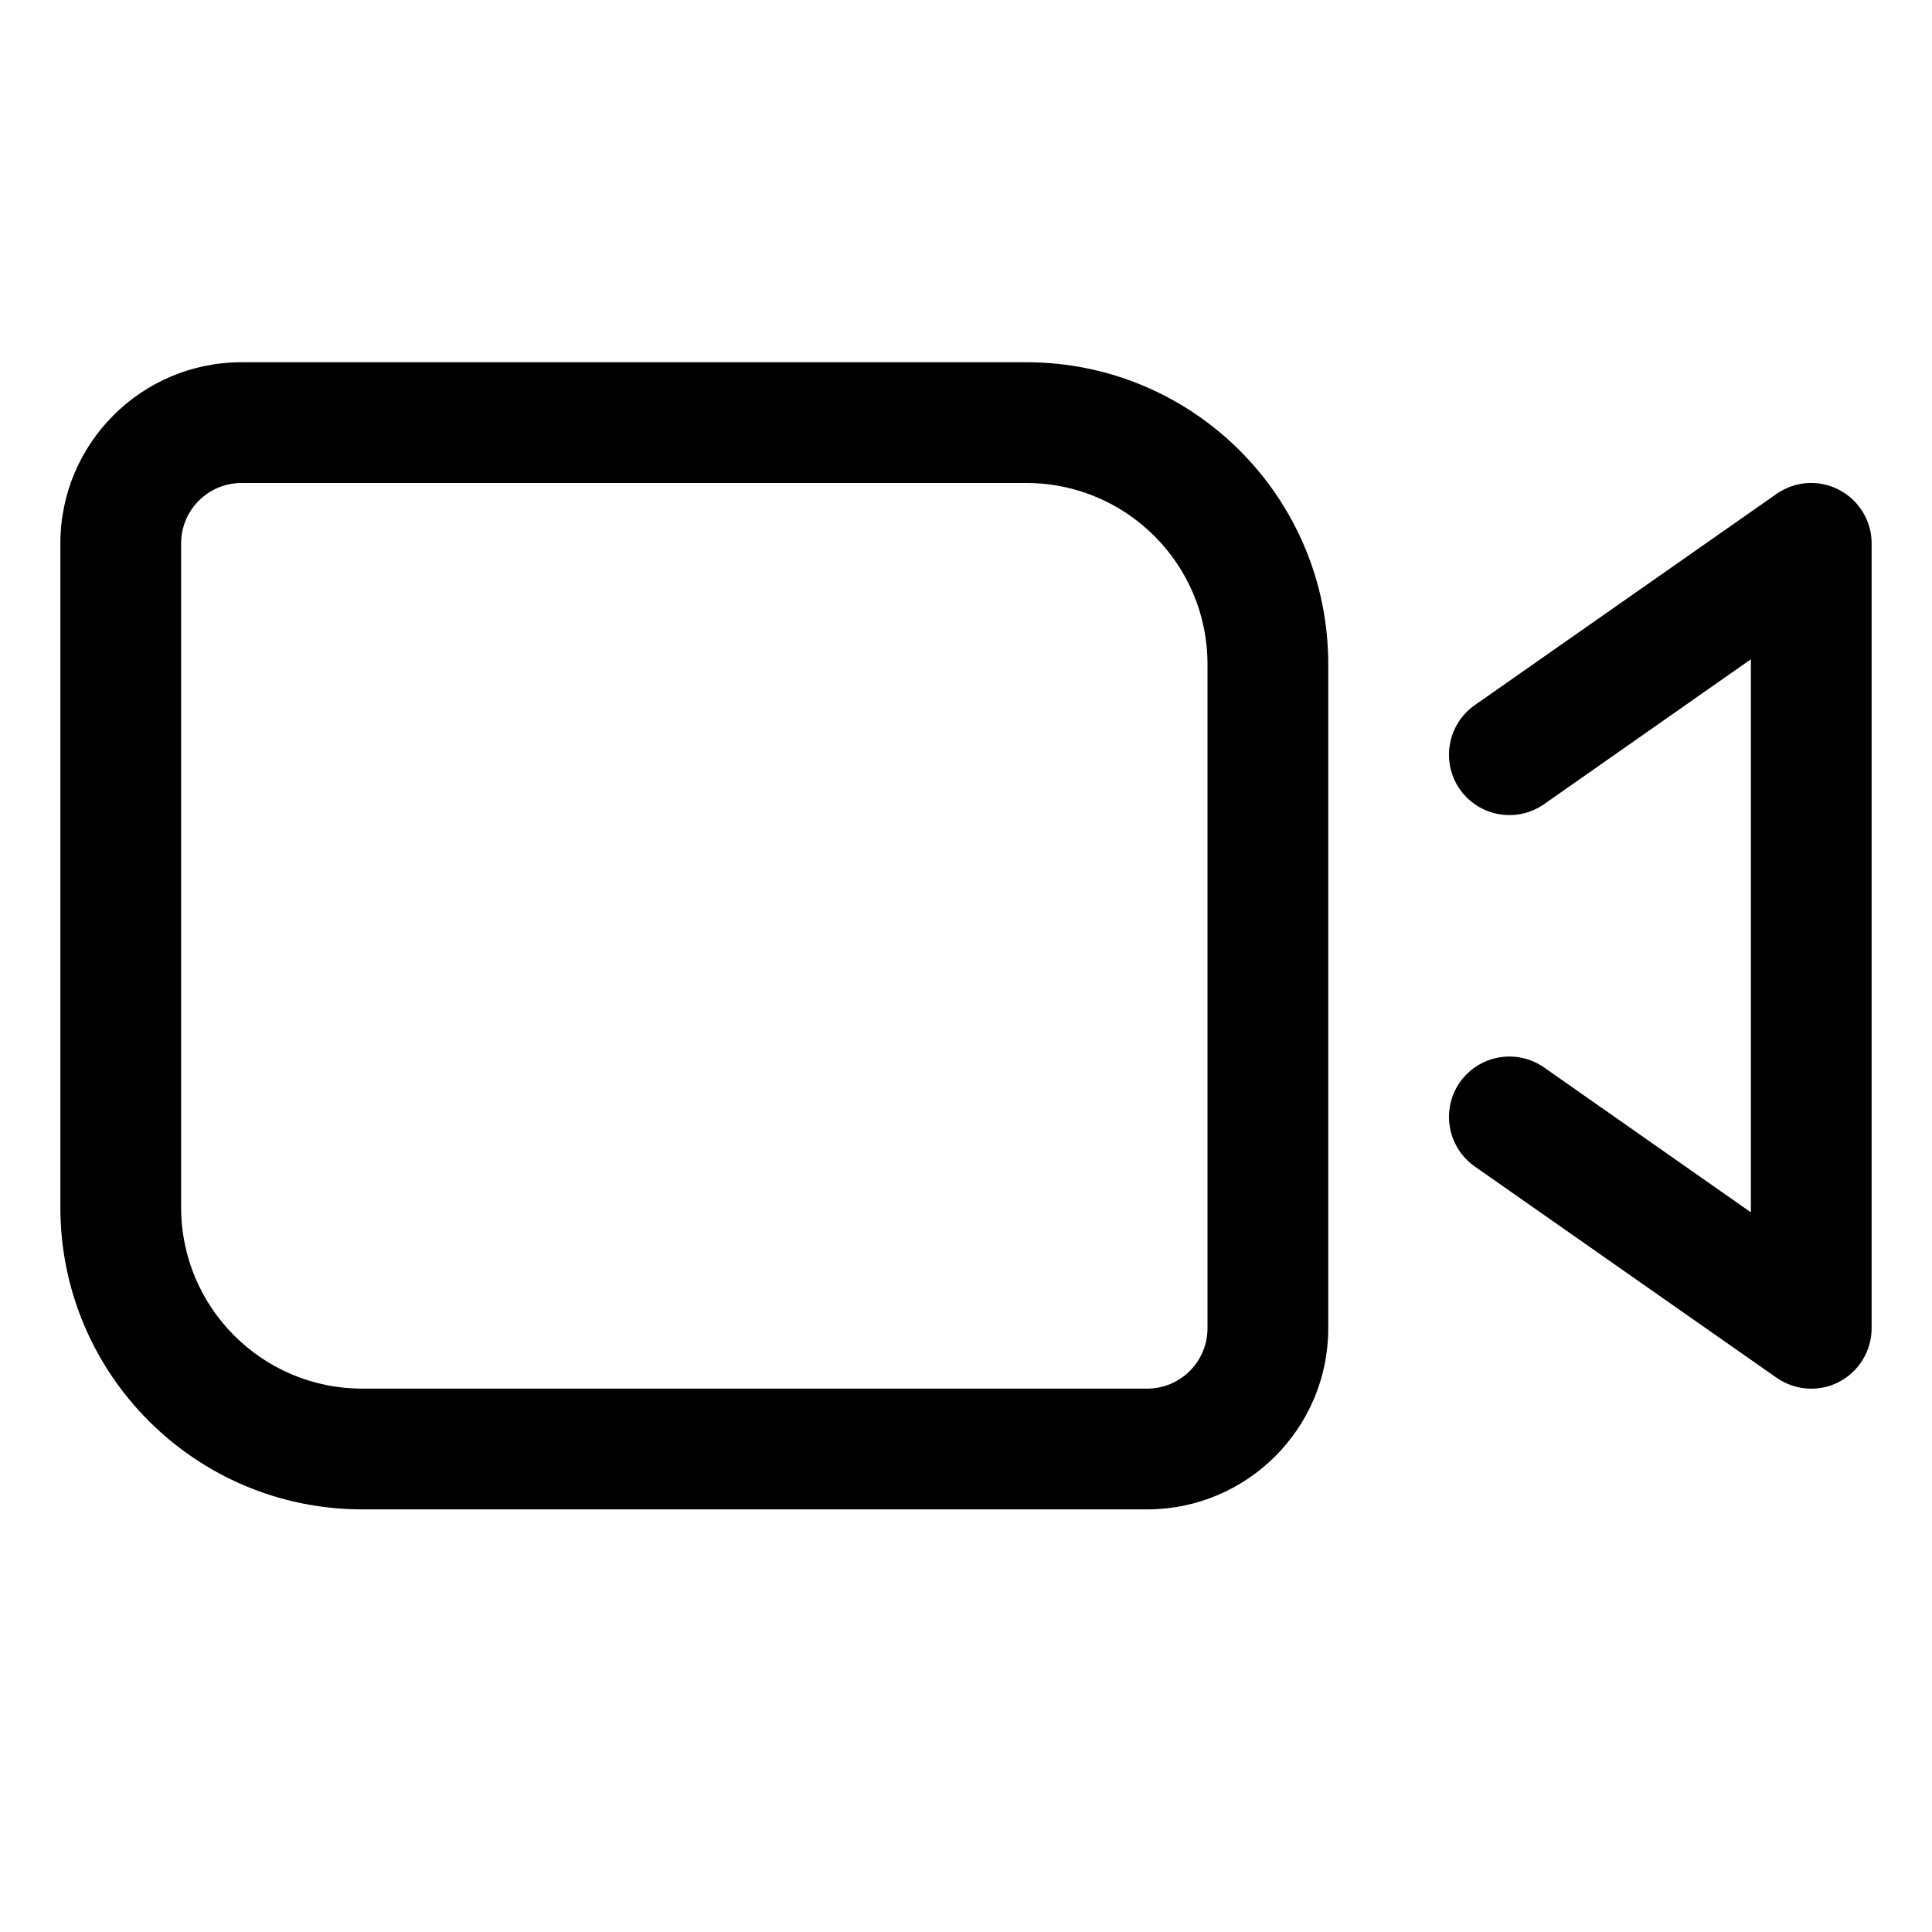
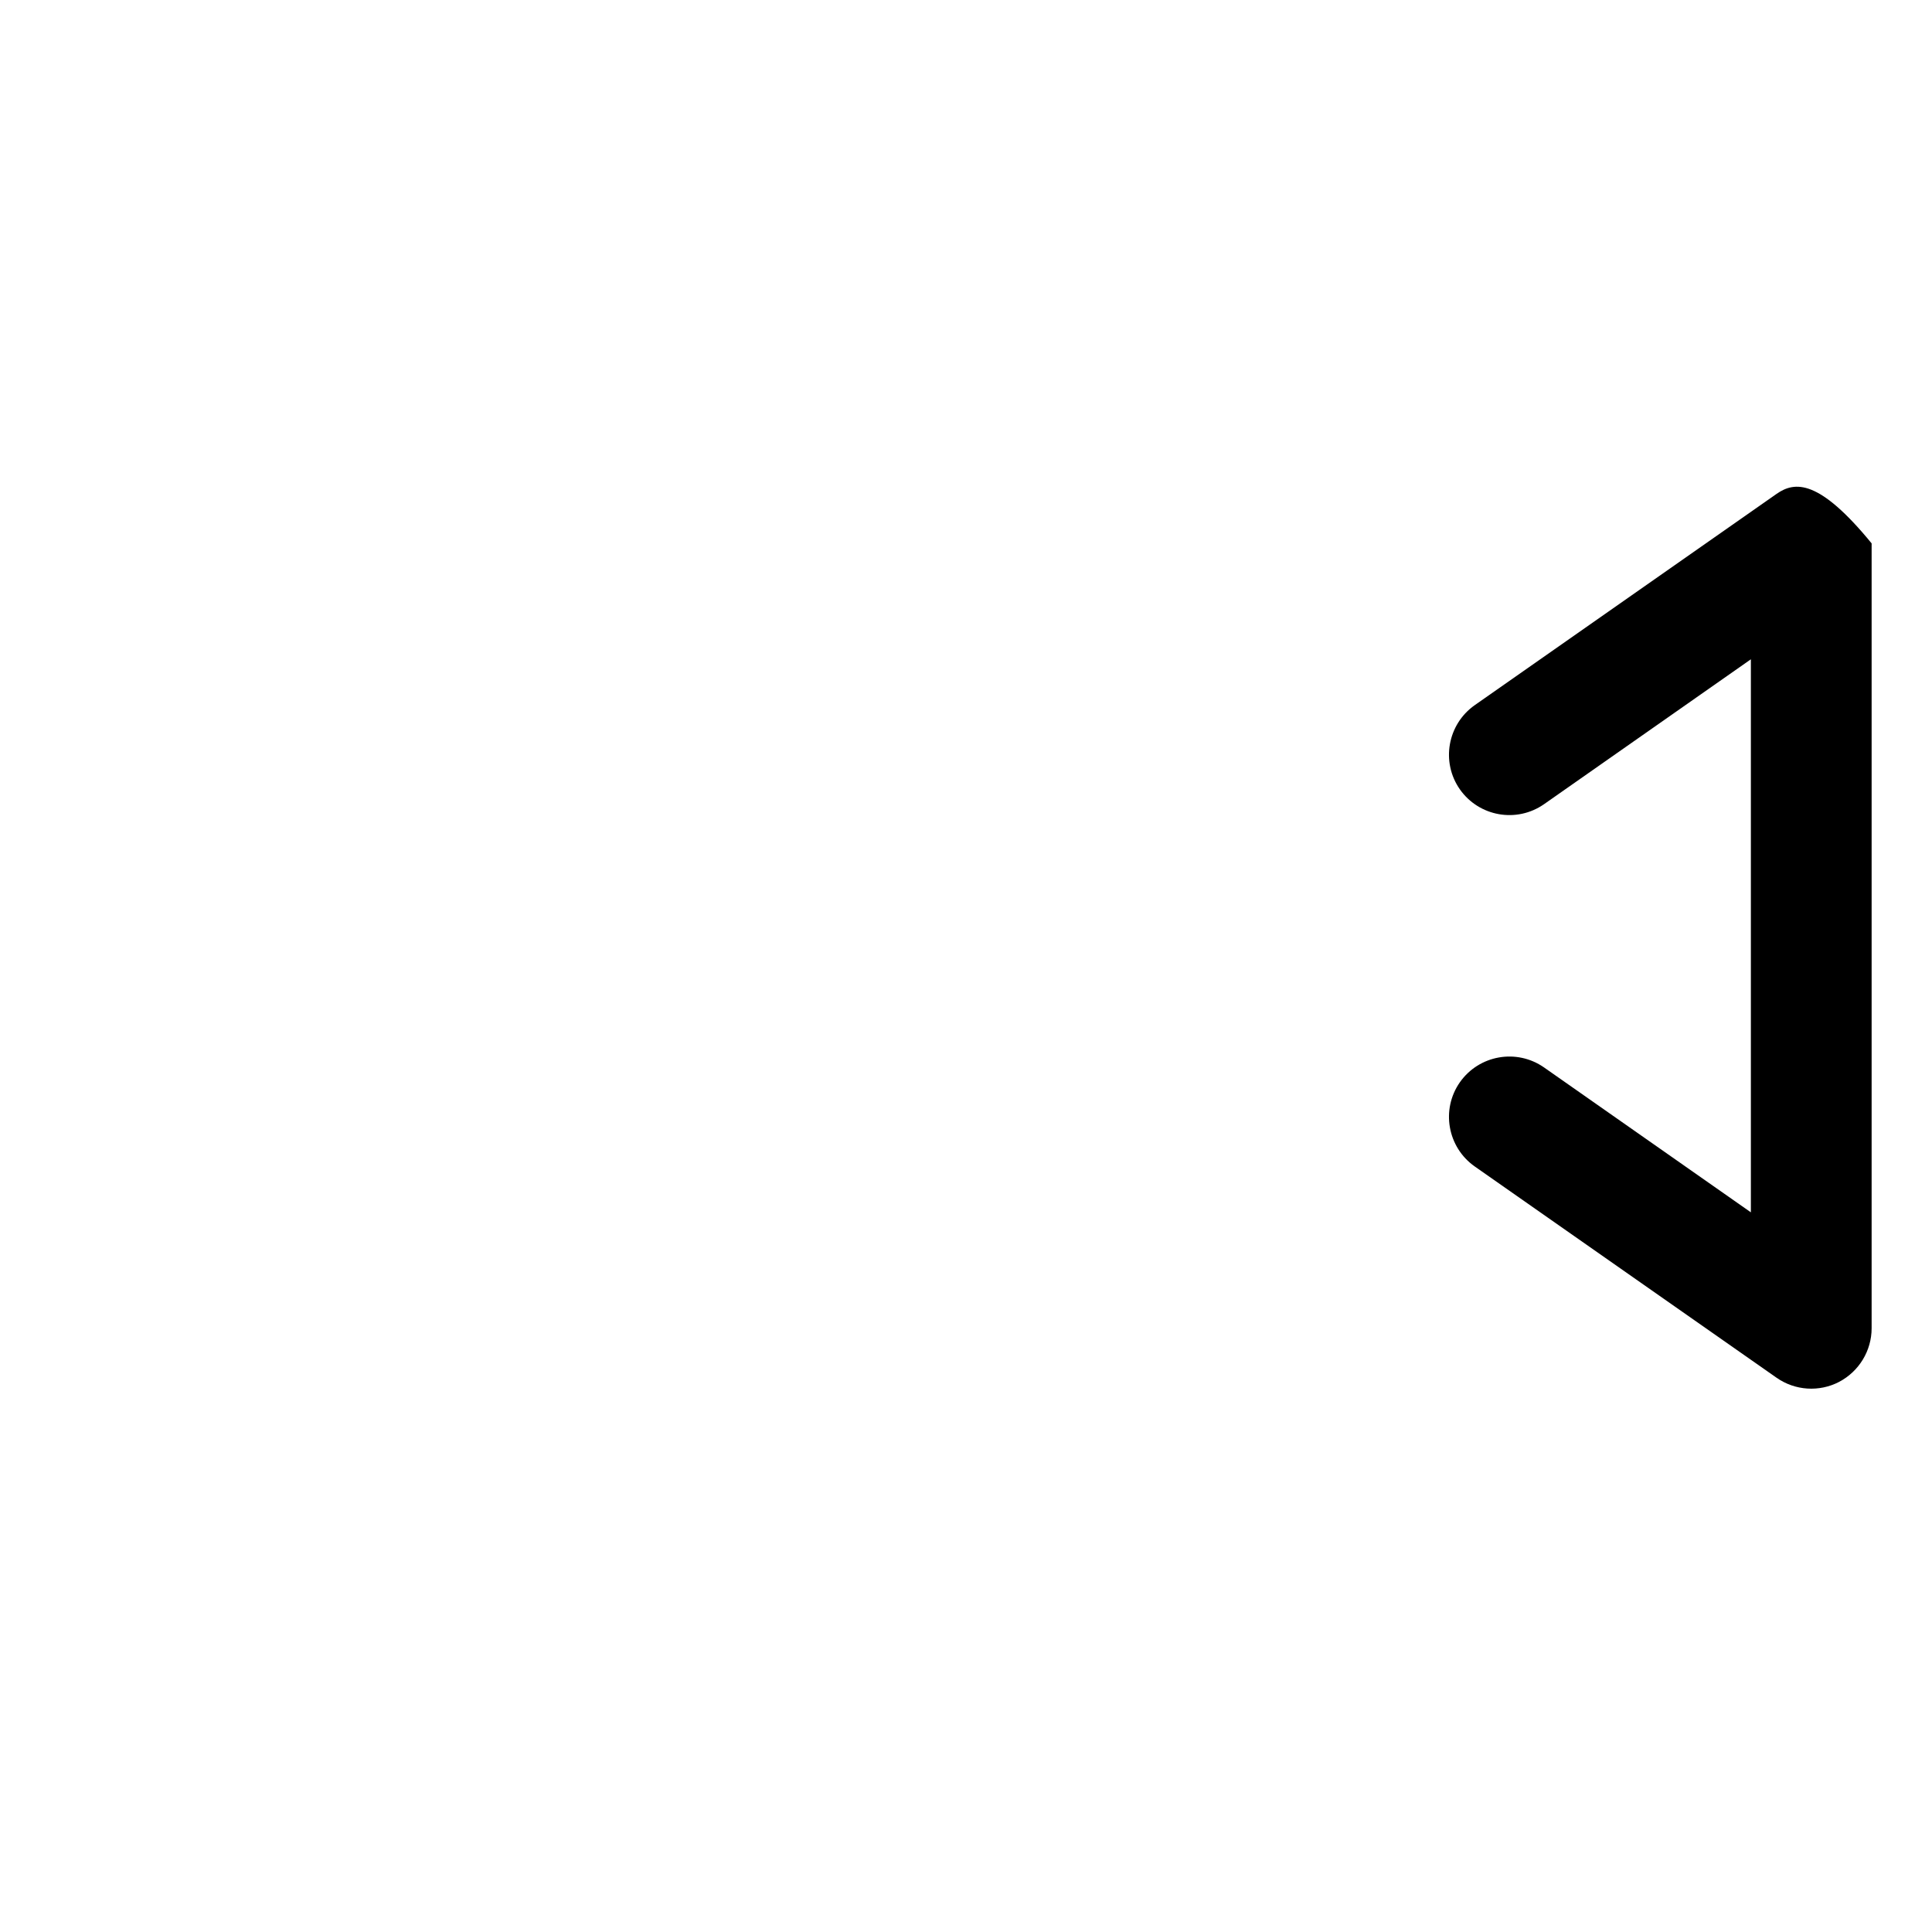
<svg xmlns="http://www.w3.org/2000/svg" width="16" height="16" viewBox="0 0 16 16">
-   <path fill-rule="evenodd" clip-rule="evenodd" d="M0.5 4.5C0.5 3.672 1.172 3 2 3H8.5C9.881 3 11 4.119 11 5.5V11C11 11.828 10.328 12.5 9.5 12.5H3C1.619 12.5 0.5 11.381 0.5 10V4.5ZM2 4H8.5C9.328 4 10 4.672 10 5.5V11C10 11.276 9.776 11.5 9.5 11.5H3C2.172 11.5 1.5 10.828 1.5 10V4.5C1.5 4.224 1.724 4 2 4Z" />
-   <path d="M15.5 4.5C15.5 4.314 15.396 4.143 15.231 4.057C15.066 3.97 14.866 3.983 14.713 4.09L12.213 5.84C11.987 5.999 11.932 6.311 12.09 6.537C12.249 6.763 12.56 6.818 12.787 6.66L14.5 5.46V10.04L12.787 8.84C12.56 8.682 12.249 8.737 12.09 8.963C11.932 9.189 11.987 9.501 12.213 9.66L14.713 11.41C14.866 11.517 15.066 11.53 15.231 11.444C15.396 11.357 15.5 11.186 15.5 11V4.5Z" />
+   <path d="M15.5 4.5C15.066 3.97 14.866 3.983 14.713 4.09L12.213 5.84C11.987 5.999 11.932 6.311 12.09 6.537C12.249 6.763 12.56 6.818 12.787 6.66L14.5 5.46V10.04L12.787 8.84C12.56 8.682 12.249 8.737 12.09 8.963C11.932 9.189 11.987 9.501 12.213 9.66L14.713 11.41C14.866 11.517 15.066 11.53 15.231 11.444C15.396 11.357 15.5 11.186 15.5 11V4.5Z" />
</svg>